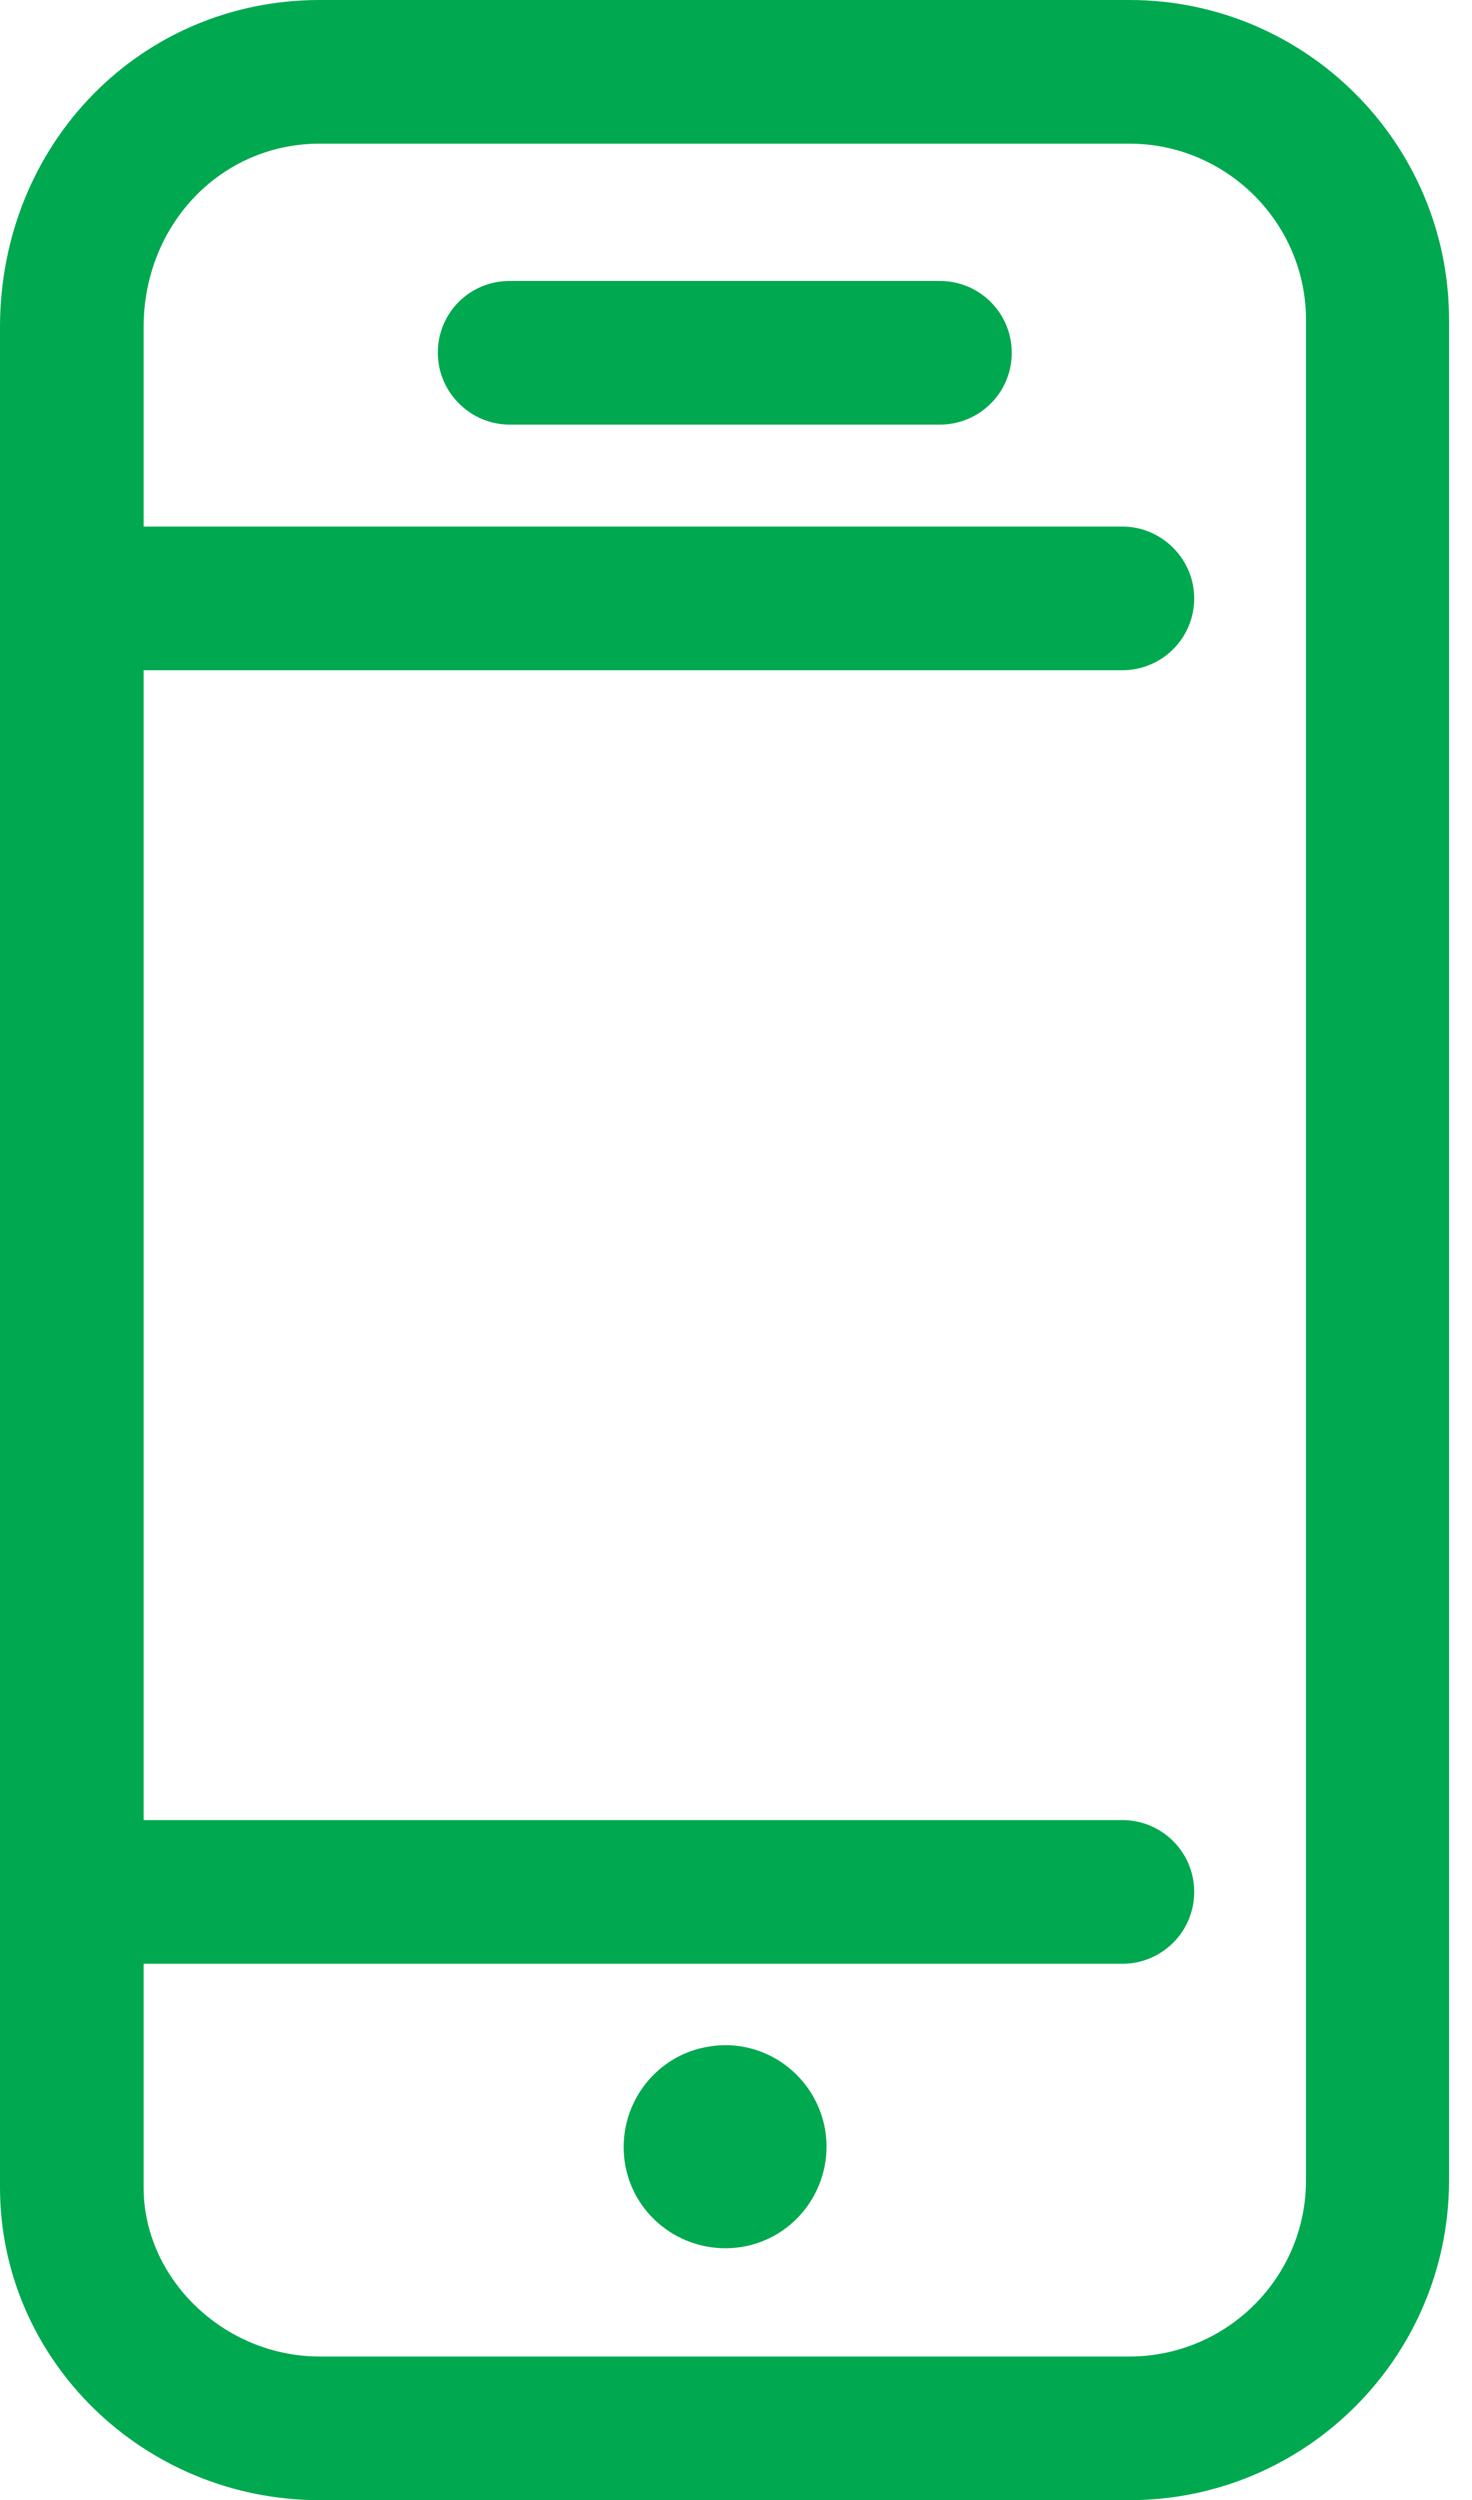
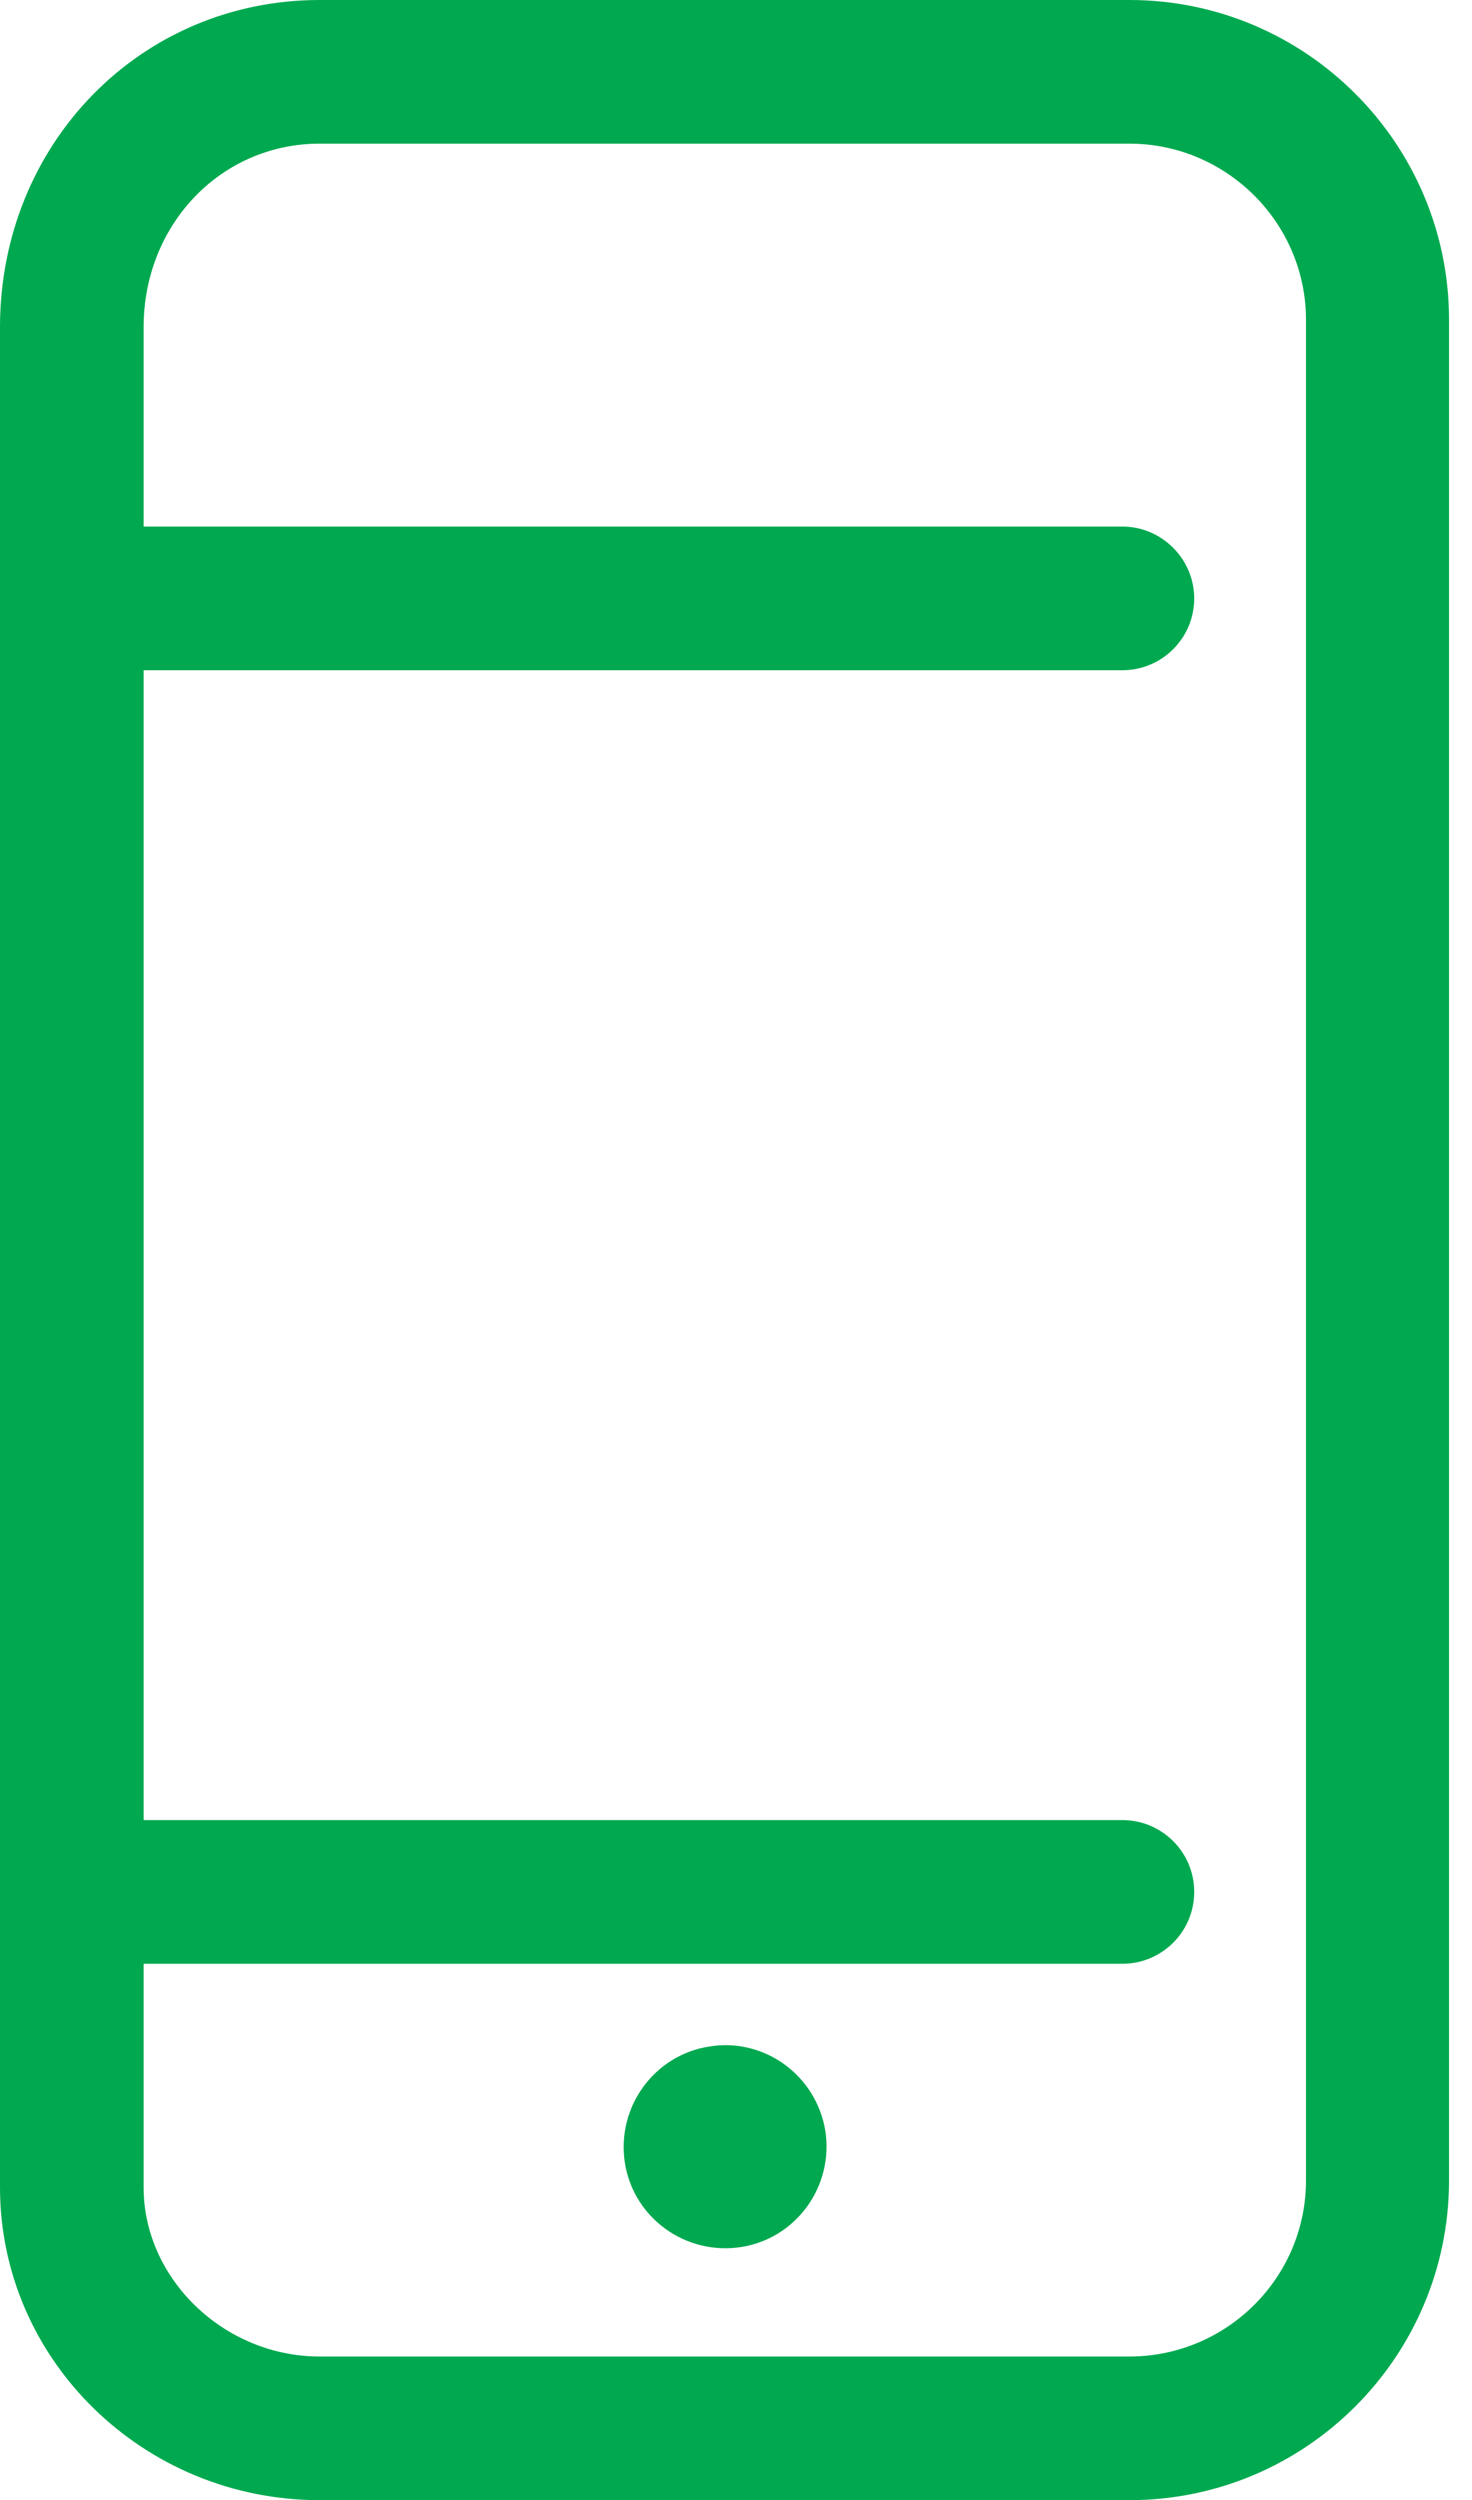
<svg xmlns="http://www.w3.org/2000/svg" width="53" height="90" viewBox="0 0 53 90" fill="none">
  <g clip-path="url(#clip0_7887_10411)">
    <path d="M29.715 76.696C30.028 78.698 28.672 80.574 26.691 80.887C24.689 81.2 22.813 79.844 22.5 77.863C22.187 75.862 23.543 73.985 25.524 73.672C27.505 73.338 29.381 74.694 29.715 76.696Z" fill="#00A94F" />
    <path d="M47.023 78.489C47.023 81.993 44.166 84.829 40.663 84.829H11.511C8.07 84.829 5.171 82.034 5.171 78.74V70.691H40.412C41.83 70.691 42.998 69.544 42.998 68.105C42.998 66.666 41.83 65.519 40.412 65.519H5.171V24.127H40.412C41.83 24.127 42.998 22.98 42.998 21.541C42.998 20.123 41.83 18.955 40.412 18.955H5.171V11.782C5.171 8.07 7.966 5.171 11.511 5.171H40.663C44.166 5.171 47.023 8.028 47.023 11.511V78.489ZM40.663 0H11.511C5.067 0 0 5.171 0 11.782V78.74C0 84.954 5.171 90 11.511 90H40.663C47.023 90 52.173 84.829 52.173 78.489V11.511C52.173 5.171 47.023 0 40.663 0Z" fill="#00A94F" />
-     <path d="M33.843 10.114H18.349C16.911 10.114 15.764 11.261 15.764 12.7C15.764 14.117 16.931 15.285 18.349 15.285H33.843C35.261 15.285 36.429 14.138 36.429 12.7C36.429 11.261 35.261 10.114 33.843 10.114Z" fill="#00A94F" />
  </g>
  <defs>
    <clipPath id="clip0_7887_10411">
      <rect width="52.173" height="90" fill="white" />
    </clipPath>
  </defs>
</svg>